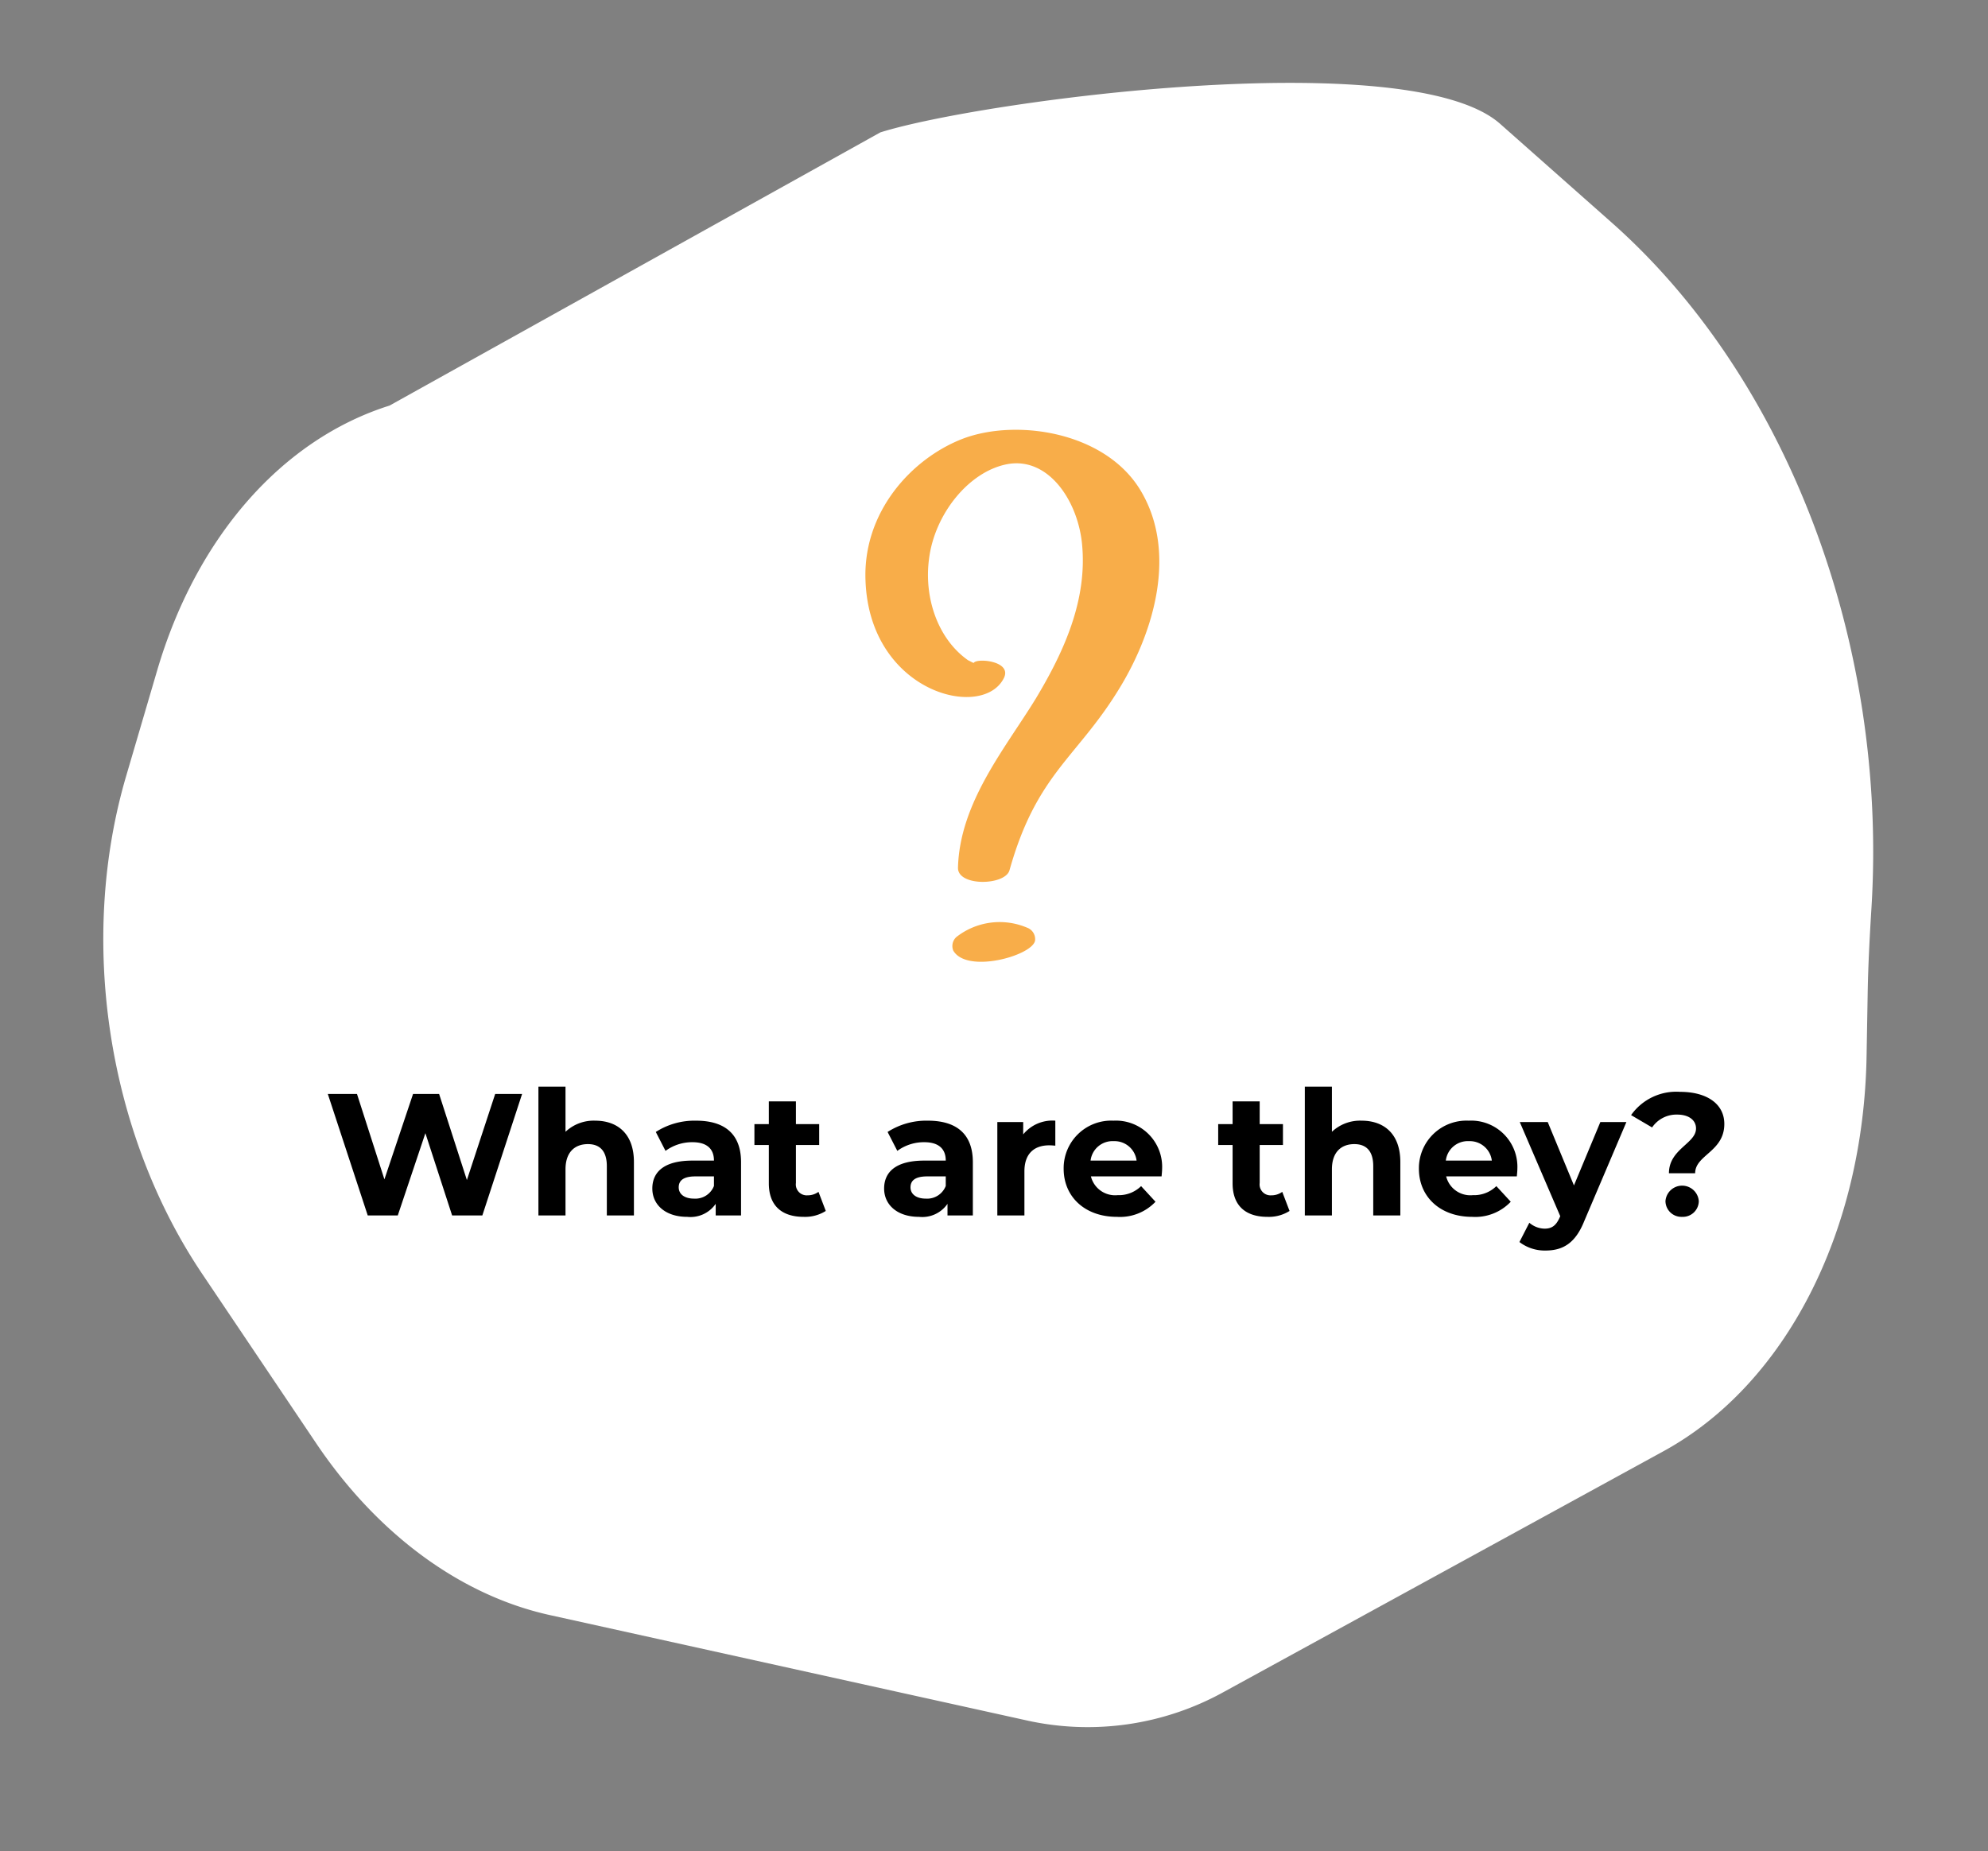
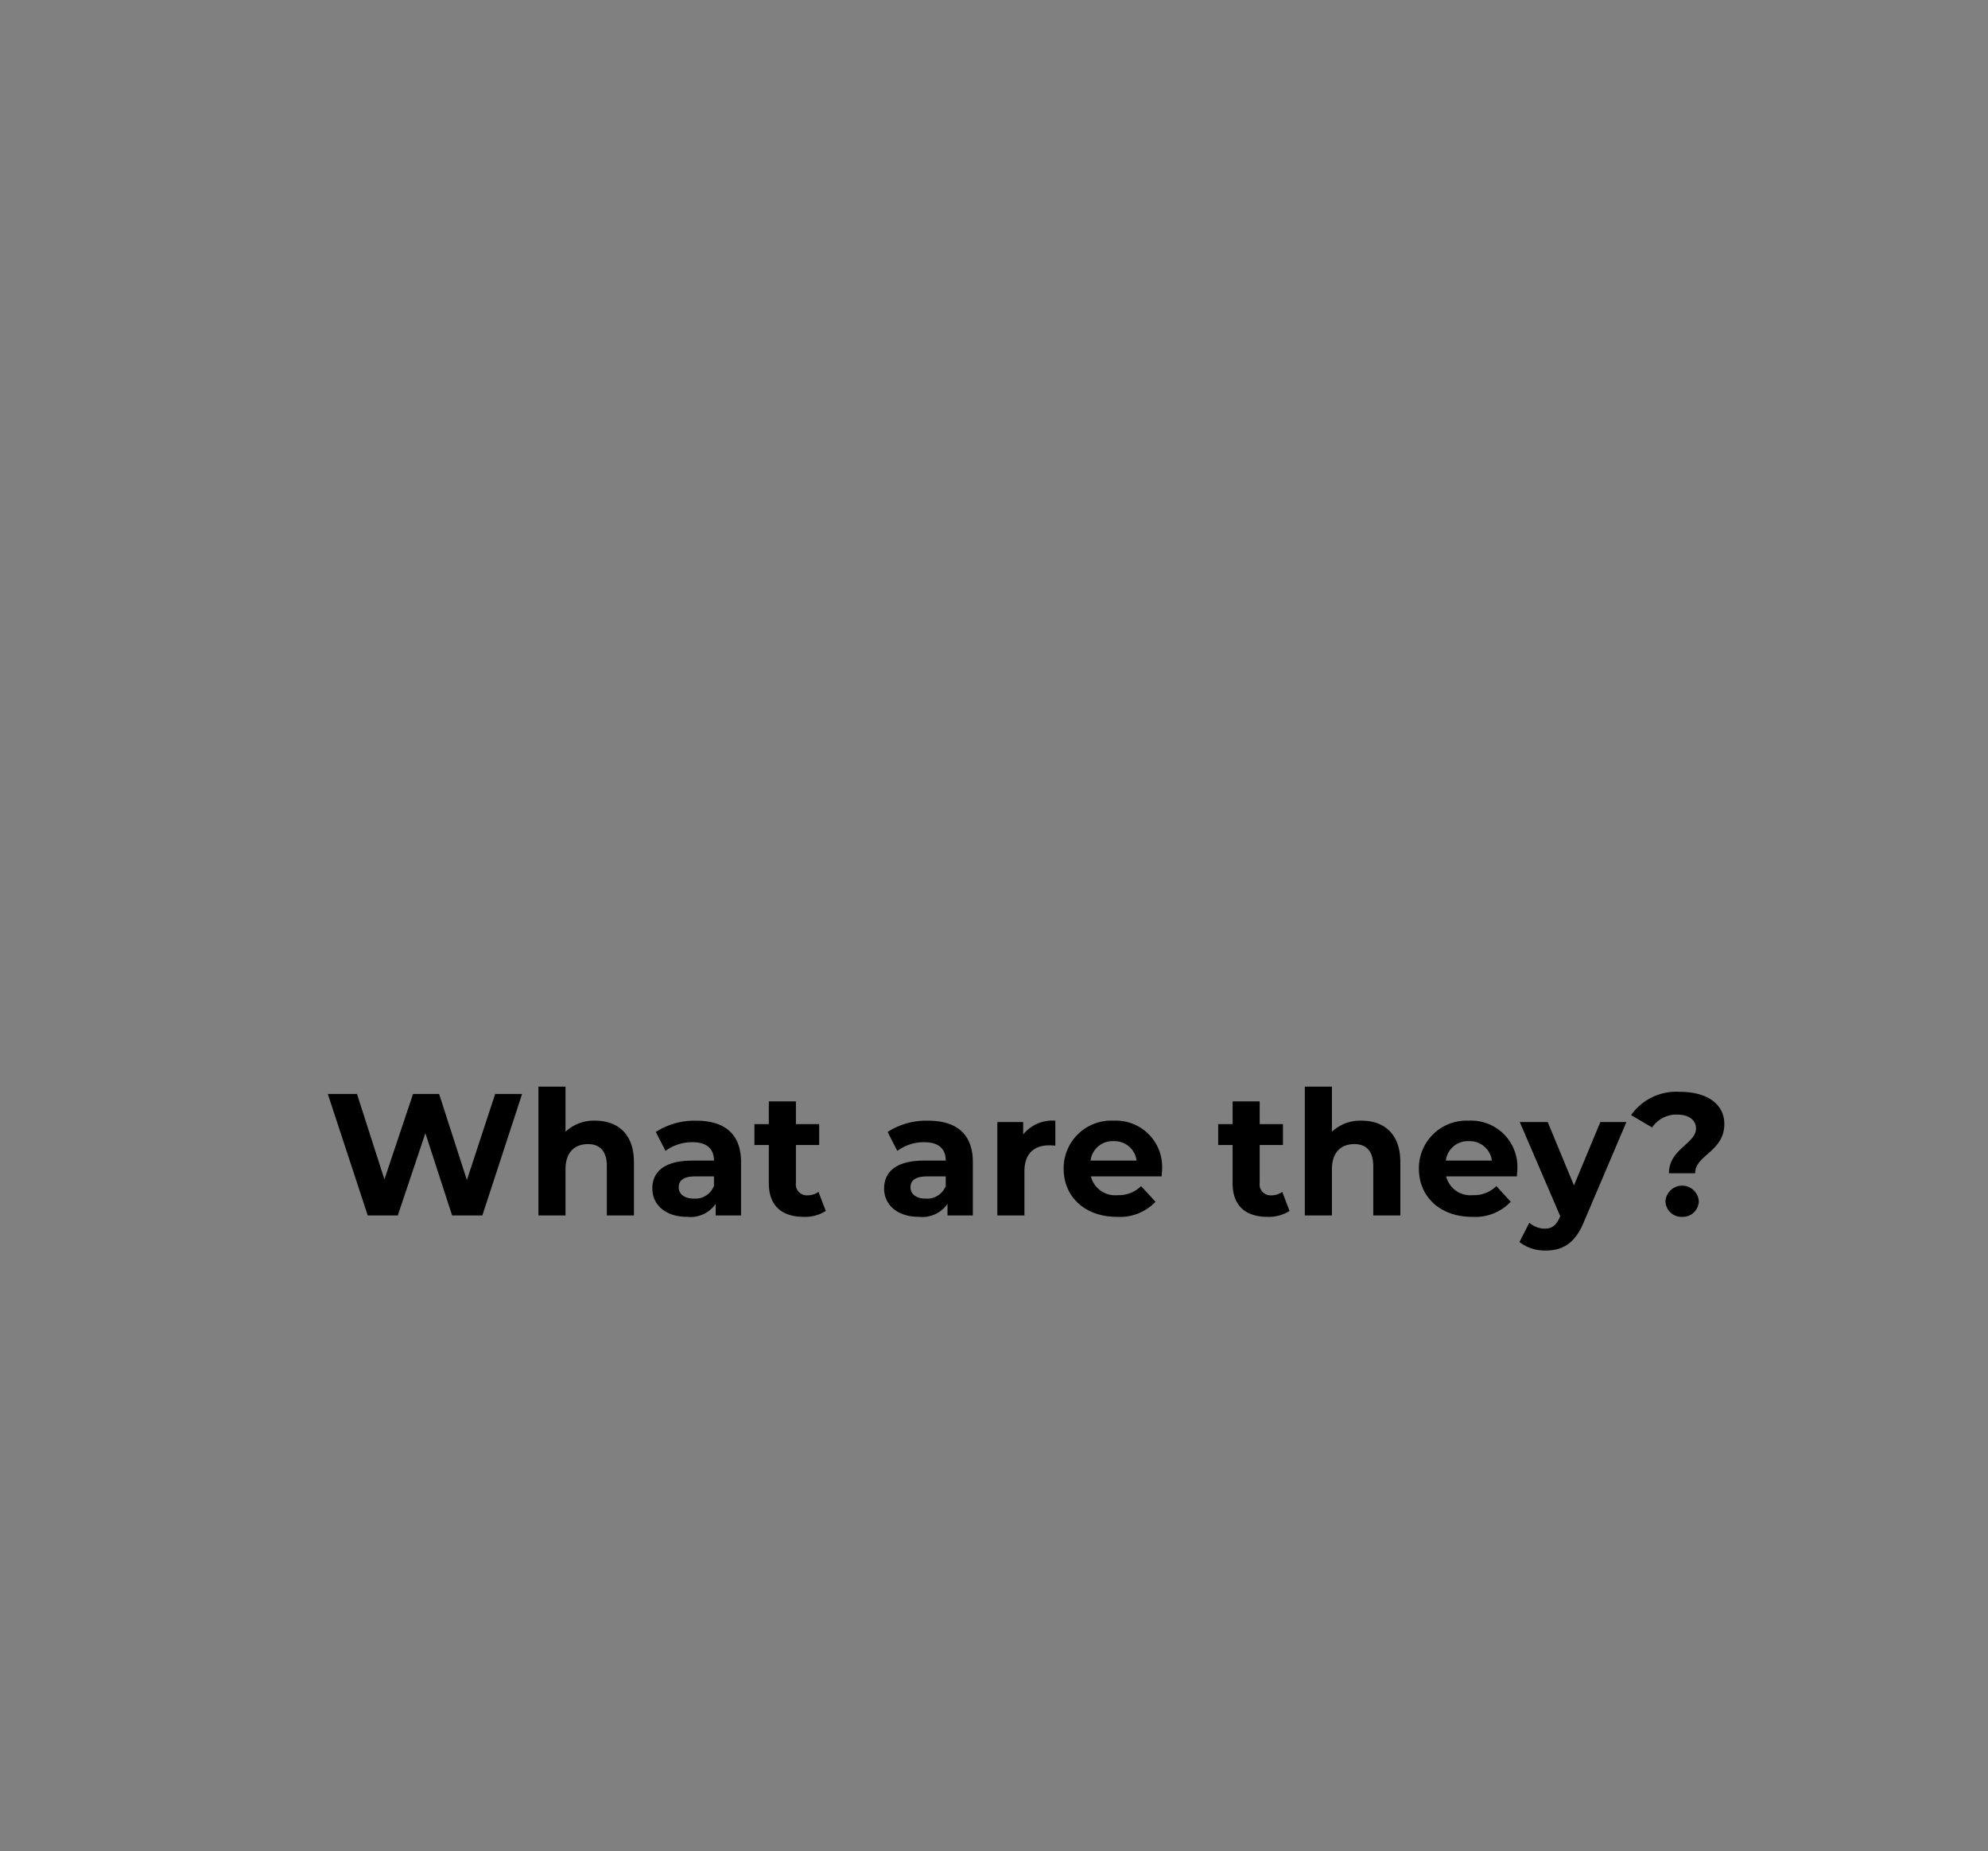
<svg xmlns="http://www.w3.org/2000/svg" width="228.991" height="213.242" viewBox="0 0 228.991 213.242">
  <rect x="0" y="0" width="228.991" height="213.242" fill="#808080" stroke="none" />
  <defs>
    <clipPath id="clip-path">
      <rect id="Rettangolo_48" data-name="Rettangolo 48" width="205.028" height="186.523" fill="#fff" />
    </clipPath>
    <clipPath id="clip-path-2">
-       <rect id="Rettangolo_87" data-name="Rettangolo 87" width="33.856" height="61.287" fill="#f8ad49" />
-     </clipPath>
+       </clipPath>
  </defs>
  <g id="Raggruppa_515" data-name="Raggruppa 515" transform="translate(-406.626 -1685.656)">
    <g id="Raggruppa_141" data-name="Raggruppa 141" transform="translate(406.626 1714.191) rotate(-8)">
      <g id="Raggruppa_67" data-name="Raggruppa 67" clip-path="url(#clip-path)">
-         <path id="Tracciato_265" data-name="Tracciato 265" d="M170.455,163.962l-54.019,20.415a32.349,32.349,0,0,1-23.039.051L40.784,164.8c-9.87-3.683-18.373-11.994-23.9-23.364L6.613,120.31c-8.558-17.6-8.829-40.052-.7-58l5.228-11.544C17.75,36.172,29.1,26.395,41.905,24.255L102.262.959C114.3-1.051,164.045-.694,173.1,9.919l11.139,13.05c17.578,20.593,24.751,52.473,18.64,82.375-.674,3.3-1.292,6.477-1.771,9.5l-1.162,7.333c-3.179,20.047-14.532,36.132-29.494,41.787" transform="translate(0 0)" fill="#fff" />
-       </g>
+         </g>
    </g>
    <path id="Tracciato_1435" data-name="Tracciato 1435" d="M28.04,5l-3.26,9.92L21.58,5h-3l-3.3,9.84L12.12,5H8.76l4.6,14h3.46L20,9.52,23.08,19h3.48L31.14,5ZM39.56,8.08a4.729,4.729,0,0,0-3.42,1.28V4.16H33.02V19h3.12V13.68c0-1.98,1.08-2.9,2.58-2.9,1.38,0,2.18.8,2.18,2.54V19h3.12V12.84C44.02,9.56,42.1,8.08,39.56,8.08Zm11.62,0a8.271,8.271,0,0,0-4.64,1.3l1.12,2.18a5.174,5.174,0,0,1,3.1-1c1.68,0,2.48.78,2.48,2.12H50.76c-3.28,0-4.62,1.32-4.62,3.22,0,1.86,1.5,3.26,4.02,3.26a3.531,3.531,0,0,0,3.28-1.5V19h2.92V12.86C56.36,9.6,54.46,8.08,51.18,8.08Zm-.24,8.98c-1.1,0-1.76-.52-1.76-1.3,0-.72.46-1.26,1.92-1.26h2.14v1.1A2.3,2.3,0,0,1,50.94,17.06Zm14.34-.78a2.1,2.1,0,0,1-1.26.4,1.255,1.255,0,0,1-1.34-1.42V10.88h2.68V8.48H62.68V5.86H59.56V8.48H57.9v2.4h1.66V15.3c0,2.56,1.48,3.86,4.02,3.86a4.459,4.459,0,0,0,2.54-.68Zm12.6-8.2a8.271,8.271,0,0,0-4.64,1.3l1.12,2.18a5.174,5.174,0,0,1,3.1-1c1.68,0,2.48.78,2.48,2.12H77.46c-3.28,0-4.62,1.32-4.62,3.22,0,1.86,1.5,3.26,4.02,3.26a3.531,3.531,0,0,0,3.28-1.5V19h2.92V12.86C83.06,9.6,81.16,8.08,77.88,8.08Zm-.24,8.98c-1.1,0-1.76-.52-1.76-1.3,0-.72.46-1.26,1.92-1.26h2.14v1.1A2.3,2.3,0,0,1,77.64,17.06Zm11.22-7.4V8.24H85.88V19H89V13.92c0-2.06,1.14-3,2.86-3,.24,0,.44.02.7.04V8.08A4.342,4.342,0,0,0,88.86,9.66Zm16,4a5.327,5.327,0,0,0-5.6-5.58,5.478,5.478,0,0,0-5.74,5.54c0,3.2,2.42,5.54,6.14,5.54a5.635,5.635,0,0,0,4.44-1.74l-1.66-1.8a3.648,3.648,0,0,1-2.7,1.04,2.869,2.869,0,0,1-3.08-2.16h8.14C104.82,14.24,104.86,13.9,104.86,13.66Zm-5.58-3.22a2.557,2.557,0,0,1,2.64,2.24h-5.3A2.547,2.547,0,0,1,99.28,10.44Zm19.42,5.84a2.1,2.1,0,0,1-1.26.4,1.255,1.255,0,0,1-1.34-1.42V10.88h2.68V8.48H116.1V5.86h-3.12V8.48h-1.66v2.4h1.66V15.3c0,2.56,1.48,3.86,4.02,3.86a4.459,4.459,0,0,0,2.54-.68Zm9.14-8.2a4.729,4.729,0,0,0-3.42,1.28V4.16H121.3V19h3.12V13.68c0-1.98,1.08-2.9,2.58-2.9,1.38,0,2.18.8,2.18,2.54V19h3.12V12.84C132.3,9.56,130.38,8.08,127.84,8.08Zm17.94,5.58a5.327,5.327,0,0,0-5.6-5.58,5.478,5.478,0,0,0-5.74,5.54c0,3.2,2.42,5.54,6.14,5.54a5.635,5.635,0,0,0,4.44-1.74l-1.66-1.8a3.648,3.648,0,0,1-2.7,1.04,2.869,2.869,0,0,1-3.08-2.16h8.14C145.74,14.24,145.78,13.9,145.78,13.66Zm-5.58-3.22a2.557,2.557,0,0,1,2.64,2.24h-5.3A2.547,2.547,0,0,1,140.2,10.44Zm15.14-2.2-3.04,7.3-3.02-7.3h-3.22l4.66,10.84-.04.1c-.42.96-.9,1.34-1.76,1.34a2.766,2.766,0,0,1-1.76-.68l-1.14,2.22a4.778,4.778,0,0,0,3,.98c1.94,0,3.42-.78,4.46-3.38l4.86-11.42Zm7.9,5.9h3.02c0-2.12,3.36-2.48,3.36-5.68,0-2.36-2.08-3.7-5.08-3.7a6.373,6.373,0,0,0-5.66,2.68l2.42,1.42a3.387,3.387,0,0,1,2.9-1.48c1.3,0,2.16.62,2.16,1.6C166.36,10.72,163.24,11.34,163.24,14.14Zm1.52,5.02a1.838,1.838,0,0,0,1.92-1.82,1.926,1.926,0,0,0-3.84,0A1.838,1.838,0,0,0,164.76,19.16Z" transform="translate(435.625 1806.678)" />
    <g id="Raggruppa_137" data-name="Raggruppa 137" transform="translate(506.308 1735.167)">
      <g id="Raggruppa_136" data-name="Raggruppa 136" transform="translate(0 0)" clip-path="url(#clip-path-2)">
-         <path id="Tracciato_718" data-name="Tracciato 718" d="M31.807,7.176c4.072,7.02,1.423,15.939-2.306,22.211-5,8.4-9.714,10.012-12.9,21.348-.49,1.783-5.985,1.9-5.936-.288.2-7.538,5.495-13.81,8.978-19.506,3.14-5.236,5.986-11.278,5.3-17.9-.54-5.007-3.925-9.9-8.537-9.092-4.465.806-8.439,5.754-9.077,10.932-.589,4.432.982,9.207,4.514,11.681.049,0,.638.345.638.288.343-.575,4.415-.23,3.483,1.726C13.557,33.529.506,30.308.015,17.418c-.343-7.883,5.25-14.1,11.236-16.4C17.53-1.34,27.833.271,31.807,7.176M19.542,58.848c-.294,1.726-7.85,3.855-9.42,1.151a1.4,1.4,0,0,1,.344-1.553,8.069,8.069,0,0,1,8.145-1.094,1.408,1.408,0,0,1,.932,1.5" transform="translate(0 0)" fill="#f8ad49" />
-       </g>
+         </g>
    </g>
  </g>
</svg>